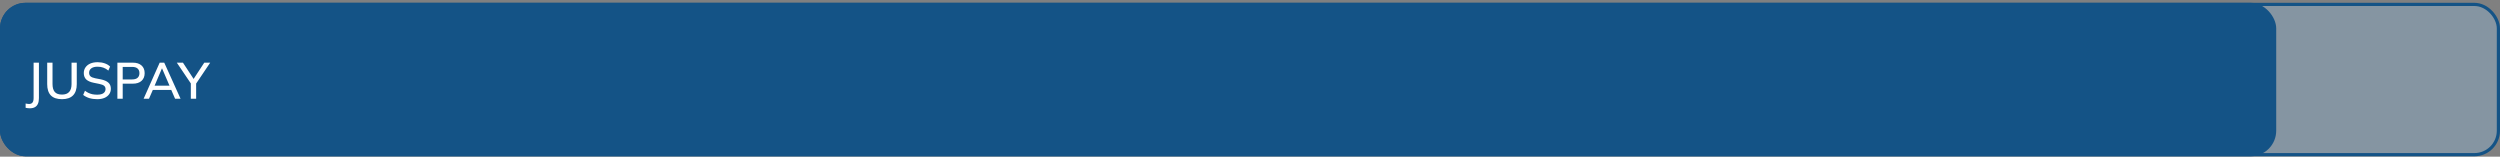
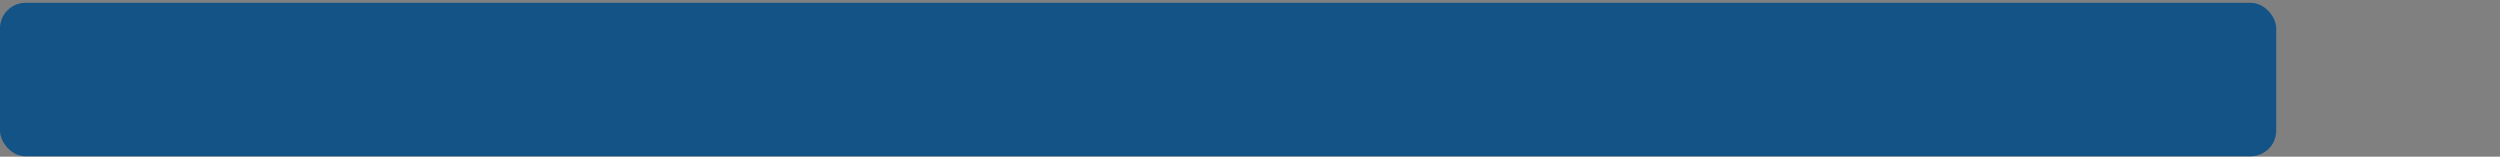
<svg xmlns="http://www.w3.org/2000/svg" width="782" height="49" viewBox="0 0 782 49" fill="none">
  <rect x="0" y="0" width="782" height="49" fill="#808080" stroke="none" />
-   <rect x="0.5" y="1.379" width="781" height="47" rx="7.5" fill="#90C0E6" fill-opacity="0.33" />
-   <rect x="0.5" y="1.379" width="781" height="47" rx="7.5" stroke="#145386" />
  <rect y="0.879" width="712" height="48" rx="8" fill="#145386" />
-   <path d="M9.344 33.871C9.173 33.871 8.971 33.861 8.736 33.839C8.501 33.818 8.261 33.781 8.016 33.727V32.383C8.219 32.426 8.411 32.458 8.592 32.479C8.773 32.511 8.933 32.527 9.072 32.527C9.563 32.527 9.925 32.378 10.16 32.079C10.395 31.78 10.512 31.306 10.512 30.655V19.599H12.176V30.671C12.176 31.375 12.075 31.962 11.872 32.431C11.669 32.911 11.36 33.269 10.944 33.503C10.539 33.748 10.005 33.871 9.344 33.871ZM19.404 31.023C17.836 31.023 16.668 30.628 15.9 29.839C15.143 29.05 14.764 27.882 14.764 26.335V19.599H16.428V26.303C16.428 27.391 16.663 28.212 17.132 28.767C17.612 29.311 18.369 29.583 19.404 29.583C20.385 29.583 21.127 29.311 21.628 28.767C22.129 28.212 22.38 27.391 22.38 26.303V19.599H24.012V26.335C24.012 27.882 23.623 29.05 22.844 29.839C22.065 30.628 20.919 31.023 19.404 31.023ZM30.402 31.023C29.495 31.023 28.674 30.911 27.938 30.687C27.202 30.453 26.562 30.122 26.018 29.695L26.578 28.383C26.94 28.66 27.314 28.89 27.698 29.071C28.092 29.253 28.508 29.391 28.946 29.487C29.394 29.573 29.879 29.615 30.402 29.615C31.298 29.615 31.954 29.455 32.37 29.135C32.796 28.815 33.01 28.394 33.01 27.871C33.01 27.423 32.86 27.076 32.562 26.831C32.274 26.586 31.762 26.389 31.026 26.239L29.282 25.887C28.247 25.674 27.474 25.327 26.962 24.847C26.46 24.357 26.21 23.69 26.21 22.847C26.21 22.165 26.391 21.567 26.754 21.055C27.116 20.543 27.618 20.148 28.258 19.871C28.908 19.594 29.666 19.455 30.53 19.455C31.33 19.455 32.066 19.573 32.738 19.807C33.41 20.031 33.975 20.367 34.434 20.815L33.89 22.079C33.41 21.663 32.898 21.359 32.354 21.167C31.81 20.965 31.191 20.863 30.498 20.863C29.676 20.863 29.031 21.034 28.562 21.375C28.103 21.716 27.874 22.18 27.874 22.767C27.874 23.236 28.018 23.605 28.306 23.871C28.604 24.138 29.095 24.34 29.778 24.479L31.522 24.815C32.599 25.039 33.394 25.386 33.906 25.855C34.418 26.314 34.674 26.948 34.674 27.759C34.674 28.41 34.498 28.98 34.146 29.471C33.804 29.962 33.314 30.346 32.674 30.623C32.034 30.89 31.276 31.023 30.402 31.023ZM36.719 30.879V19.599H41.503C42.708 19.599 43.631 19.892 44.271 20.479C44.921 21.055 45.247 21.855 45.247 22.879C45.247 23.903 44.921 24.709 44.271 25.295C43.631 25.882 42.708 26.175 41.503 26.175H38.383V30.879H36.719ZM38.383 24.847H41.327C42.084 24.847 42.655 24.677 43.039 24.335C43.423 23.994 43.615 23.509 43.615 22.879C43.615 22.261 43.423 21.78 43.039 21.439C42.655 21.098 42.084 20.927 41.327 20.927H38.383V24.847ZM44.926 30.879L49.95 19.599H51.374L56.478 30.879H54.766L53.374 27.679L54.078 28.127H47.246L47.998 27.679L46.606 30.879H44.926ZM50.638 21.423L48.206 27.167L47.822 26.799H53.502L53.182 27.167L50.702 21.423H50.638ZM59.69 30.879V25.583L60.058 26.639L55.306 19.599H57.226L60.762 24.991H60.362L63.898 19.599H65.754L61.018 26.639L61.354 25.583V30.879H59.69Z" fill="white" />
</svg>